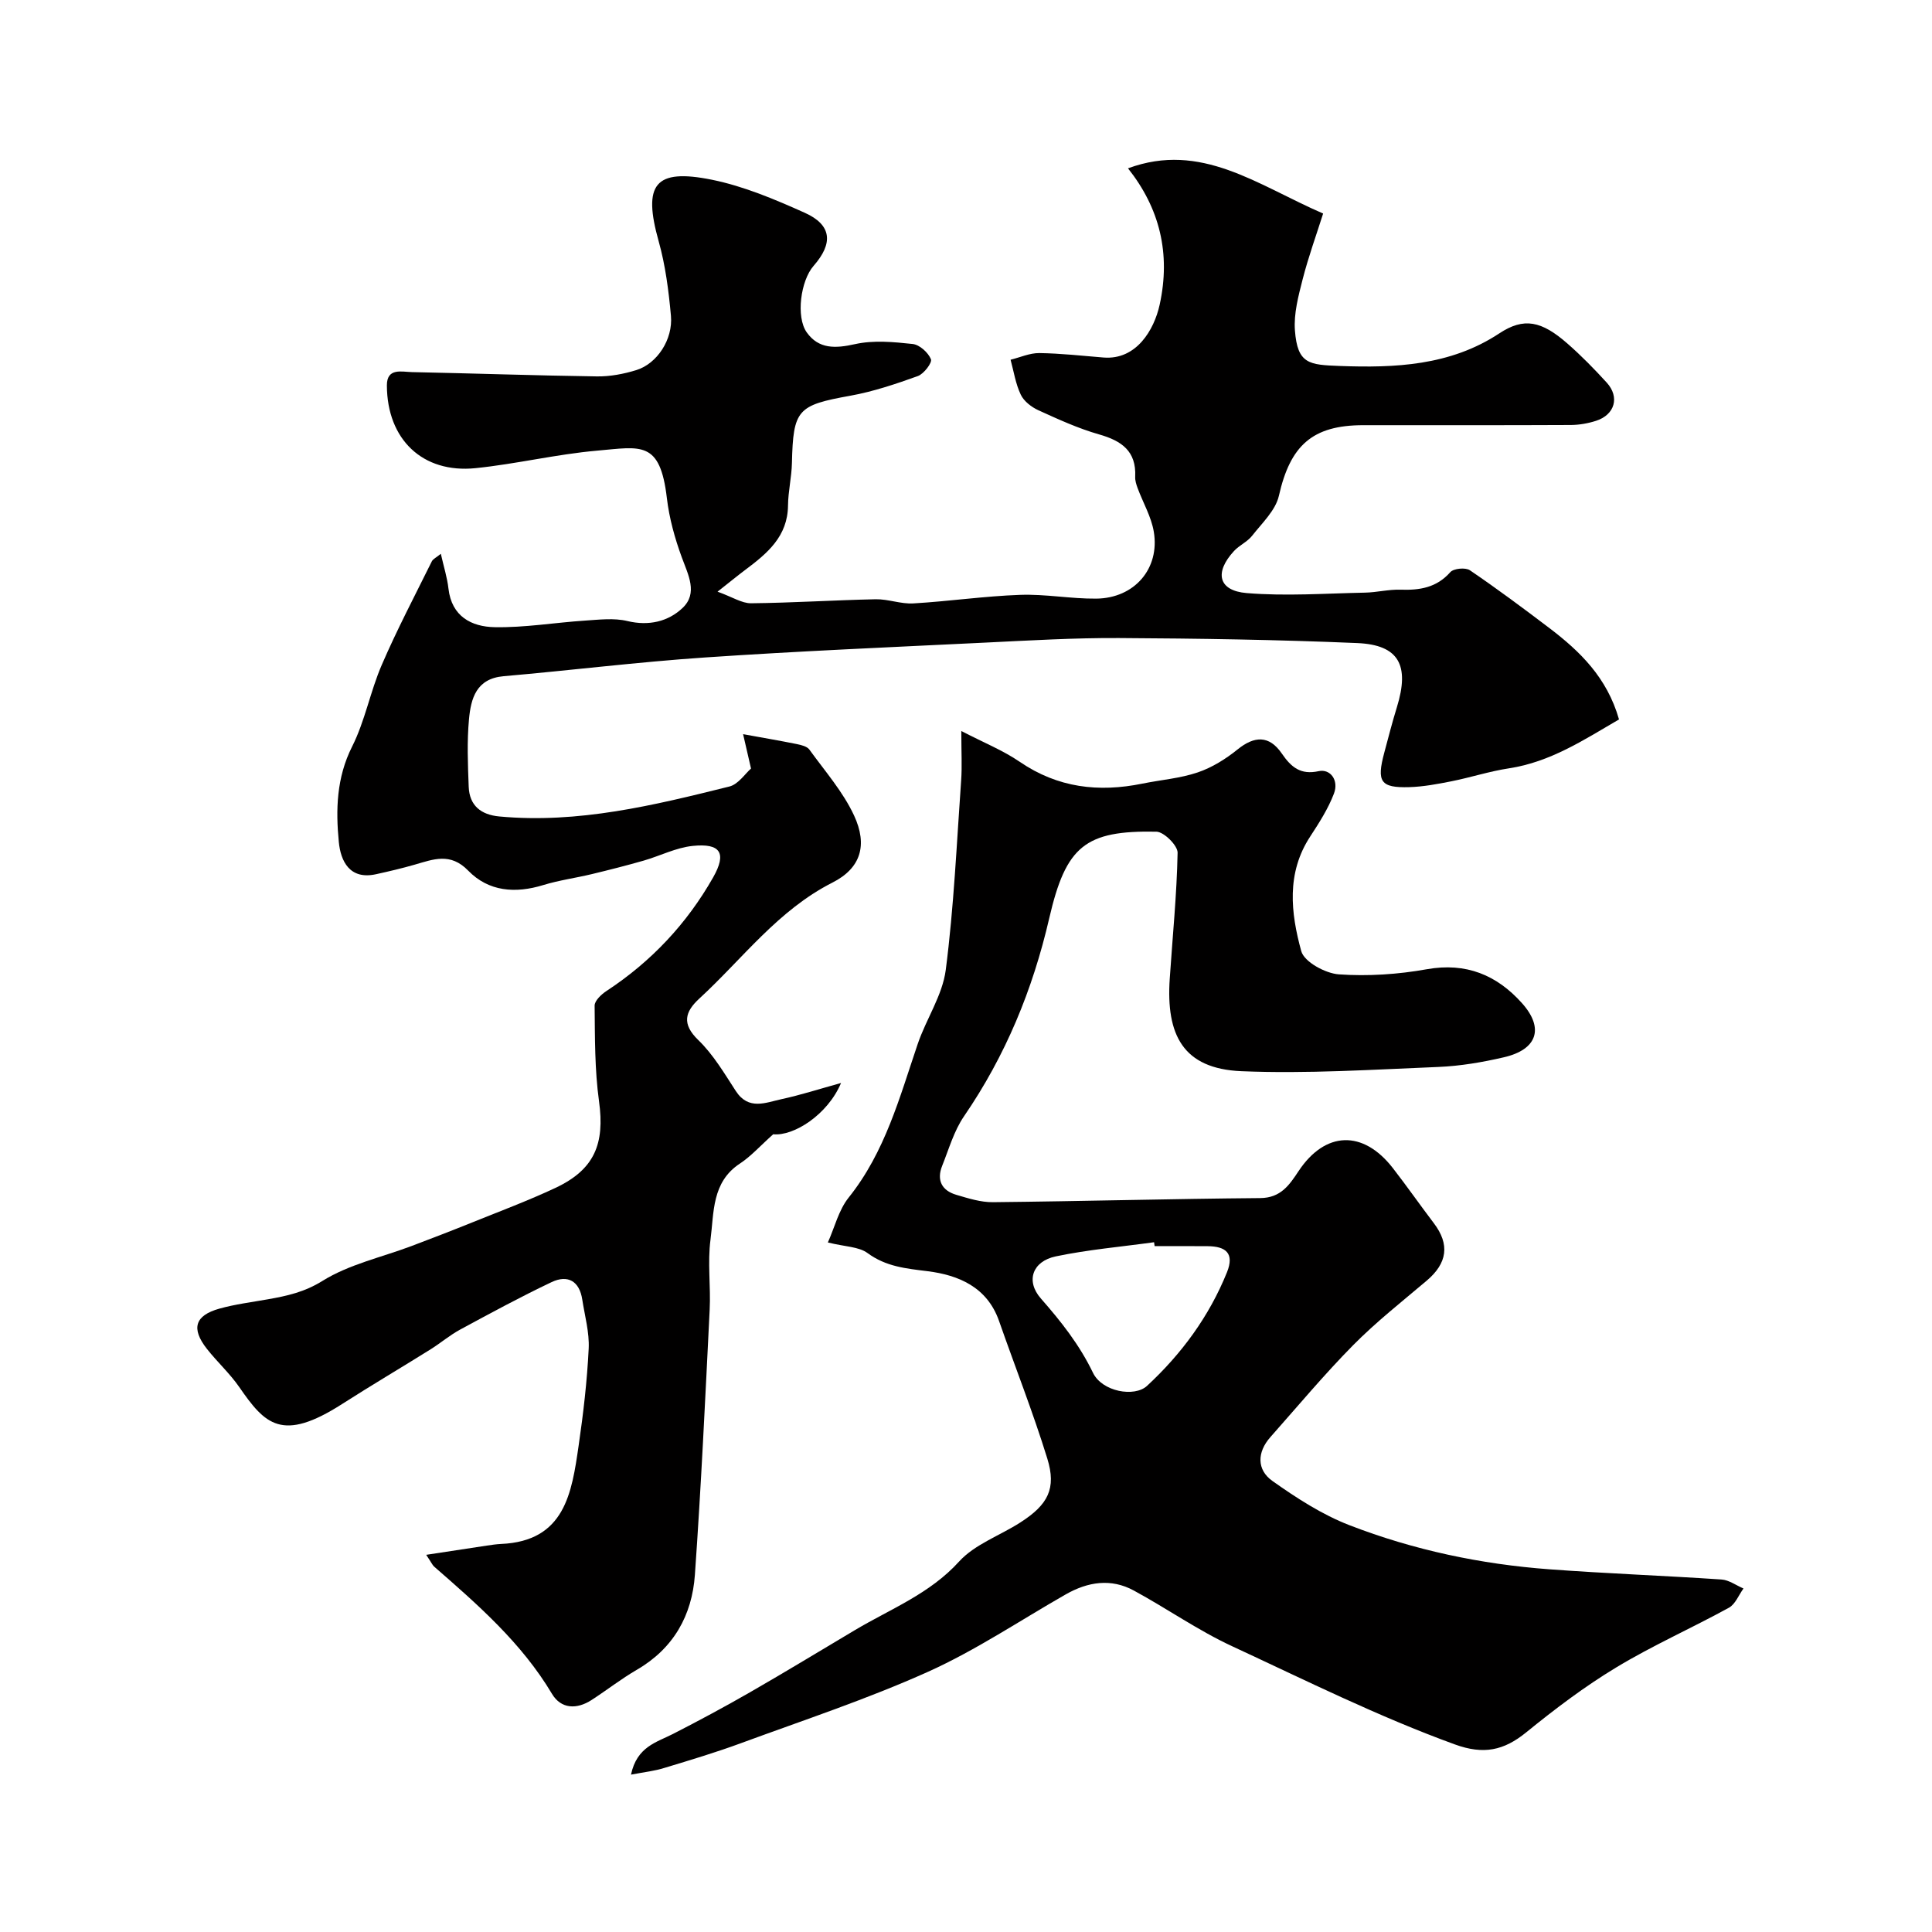
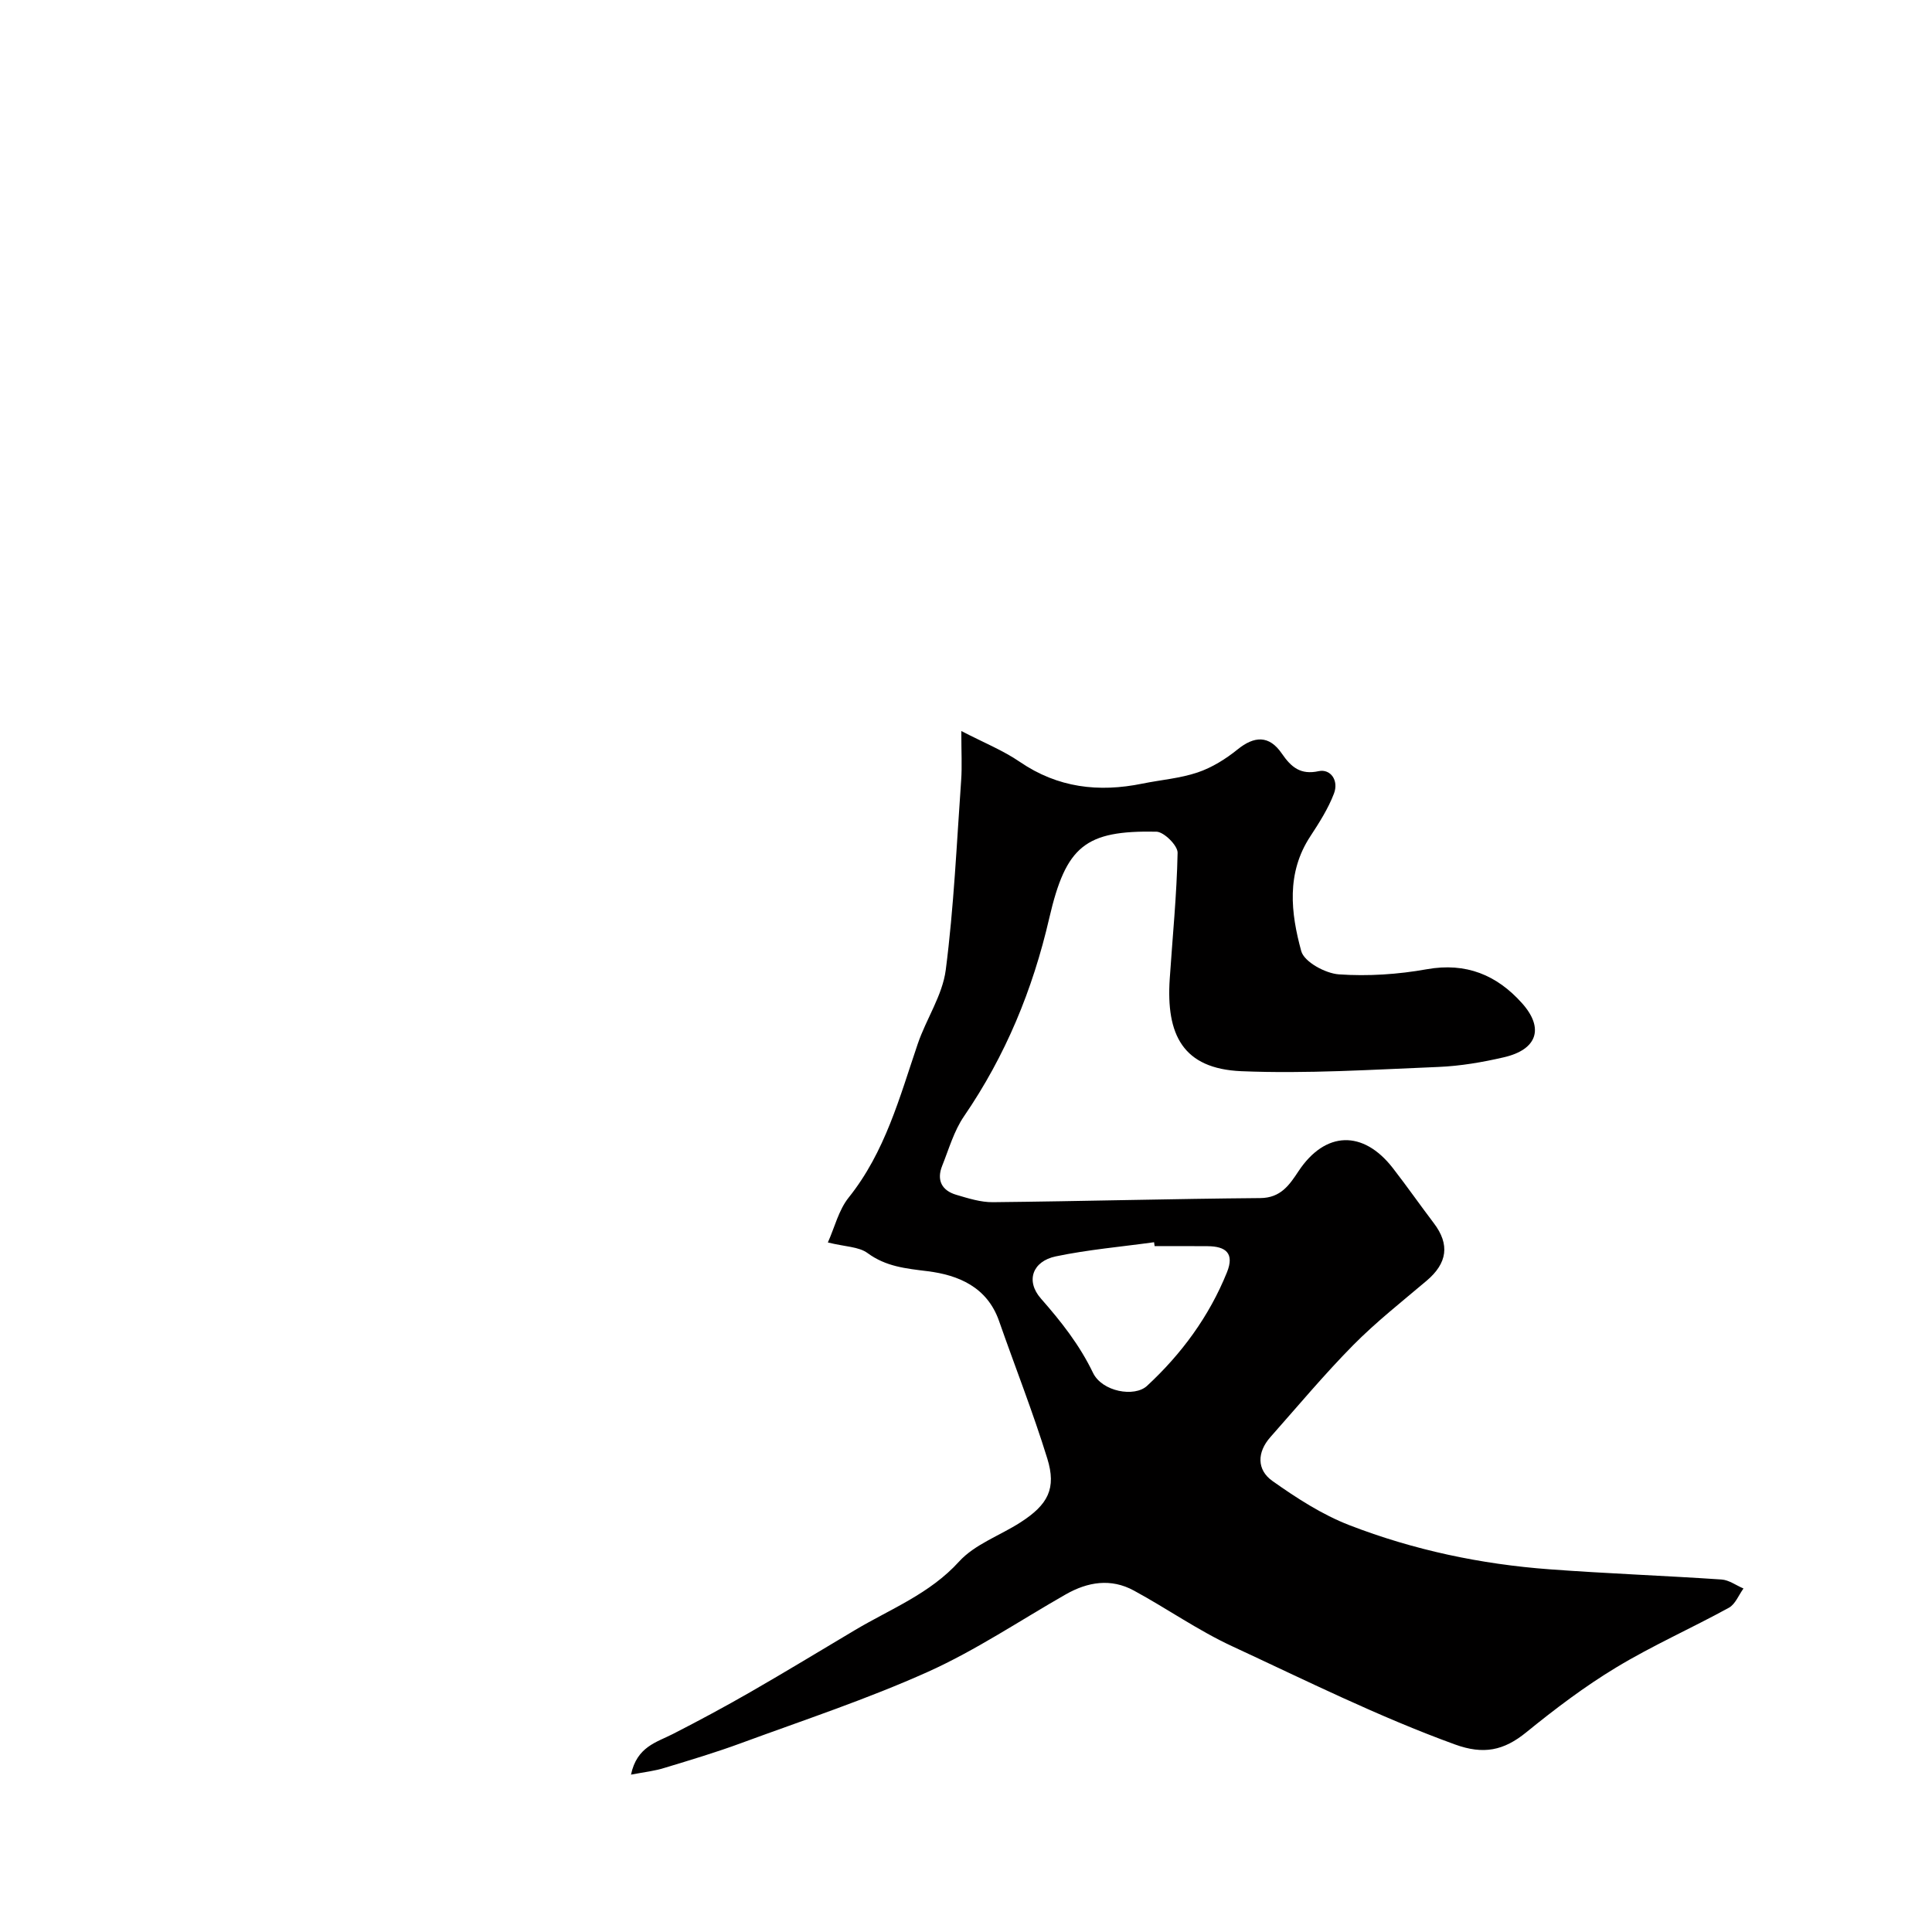
<svg xmlns="http://www.w3.org/2000/svg" enable-background="new 0 0 400 400" viewBox="0 0 400 400">
-   <path d="m88.24 321.91c4.72-.72 8.64-1.32 12.55-1.91.98-.15 1.96-.29 2.94-.34 13.23-.57 14.65-10.57 16.07-20.36.97-6.65 1.75-13.35 2.08-20.06.17-3.37-.81-6.8-1.33-10.19-.59-3.83-3.01-5.18-6.33-3.61-6.43 3.05-12.69 6.45-18.96 9.84-2.14 1.16-4.02 2.77-6.09 4.07-6.08 3.8-12.26 7.44-18.3 11.31-12.51 8.03-16.01 4.22-21.34-3.49-1.96-2.83-4.57-5.2-6.7-7.91-3.3-4.21-2.49-6.91 2.62-8.33 3.27-.91 6.68-1.33 10.04-1.93 3.95-.7 7.54-1.48 11.27-3.8 5.5-3.43 12.22-4.88 18.41-7.21 4.25-1.61 8.49-3.24 12.7-4.94 5.73-2.31 11.54-4.49 17.13-7.11 8.09-3.8 10.24-9.12 9.02-17.94-.9-6.52-.84-13.18-.91-19.79-.01-1.02 1.39-2.34 2.46-3.04 9.26-6.08 16.64-13.93 22.08-23.52 2.85-5.02 1.55-7.12-4.26-6.51-3.44.36-6.73 2.06-10.12 3.04-3.56 1.02-7.16 1.93-10.76 2.8-3.33.8-6.76 1.26-10.02 2.26-5.79 1.78-11.32 1.37-15.56-2.99-3.69-3.8-7.21-2.34-11.08-1.23-2.64.76-5.32 1.39-8.01 1.98-5.47 1.2-7.31-2.75-7.69-6.66-.65-6.68-.49-13.33 2.75-19.77 2.68-5.32 3.76-11.41 6.14-16.91 3.14-7.28 6.84-14.31 10.36-21.43.25-.51.95-.81 1.87-1.57.6 2.67 1.32 4.91 1.58 7.21.66 5.78 4.79 7.89 9.55 7.98 6.22.12 12.45-.95 18.69-1.36 2.93-.19 6.02-.58 8.8.09 4.45 1.07 8.46.1 11.42-2.7 3.24-3.06 1.17-6.87-.16-10.51-1.44-3.93-2.59-8.08-3.08-12.23-1.41-12.03-5.37-10.63-14.42-9.84-8.45.74-16.78 2.77-25.22 3.63-10.92 1.1-18.28-5.93-18.33-17.11-.02-3.72 3.06-2.83 5.18-2.78 12.76.26 25.52.71 38.29.89 2.73.04 5.57-.5 8.19-1.31 4.28-1.33 7.59-6.34 7.15-11.24-.47-5.18-1.14-10.44-2.54-15.43-3.3-11.76-.86-15.14 11.01-12.74 6.61 1.34 13.03 4.06 19.23 6.84 5.6 2.51 5.96 6.3 1.83 11-2.66 3.03-3.7 10.55-1.41 13.77 2.48 3.48 5.93 3.34 9.99 2.43 3.81-.85 7.98-.46 11.94-.03 1.43.15 3.21 1.77 3.78 3.15.3.71-1.46 3.04-2.71 3.49-4.56 1.64-9.22 3.21-13.98 4.07-10.94 1.97-11.83 2.83-12.09 13.95-.07 2.93-.78 5.85-.81 8.78-.07 6.4-4.28 9.9-8.79 13.28-1.55 1.16-3.05 2.39-5.8 4.56 3.09 1.11 5.03 2.42 6.95 2.4 8.6-.09 17.19-.65 25.79-.83 2.59-.05 5.22 1.01 7.79.86 7.38-.43 14.72-1.51 22.1-1.77 5.24-.19 10.52.83 15.78.78 7.9-.08 13.2-6.21 11.91-13.86-.52-3.1-2.23-6-3.34-9-.28-.76-.55-1.59-.51-2.38.25-5.3-2.8-7.43-7.47-8.76-4.32-1.23-8.46-3.13-12.57-5-1.44-.66-3-1.86-3.65-3.23-1.07-2.24-1.45-4.8-2.11-7.23 1.98-.49 3.97-1.4 5.94-1.38 4.44.06 8.87.56 13.3.92 6.82.55 10.48-5.75 11.62-10.91 2.34-10.64-.01-20.03-6.55-28.26 15.15-5.6 26.76 3.45 40.4 9.36-1.41 4.45-3.05 8.97-4.24 13.61-.88 3.45-1.86 7.11-1.6 10.58.52 7 2.96 7.13 9.29 7.37 11.37.42 22.86-.03 33.03-6.75 5.09-3.36 8.73-2.59 14.09 2.1 2.88 2.52 5.57 5.27 8.15 8.1 2.72 2.99 1.68 6.64-2.2 7.9-1.67.54-3.5.86-5.25.87-14.33.07-28.66.03-42.99.04-10.53.01-15.09 4.21-17.44 14.62-.69 3.03-3.49 5.65-5.55 8.28-.98 1.25-2.64 1.96-3.74 3.15-4.11 4.45-3.26 8.22 2.62 8.71 8.11.67 16.32.07 24.49-.09 2.46-.05 4.91-.69 7.35-.61 3.97.13 7.46-.4 10.32-3.63.69-.78 3.16-1.01 4.06-.39 5.59 3.8 11.02 7.84 16.41 11.93 6.34 4.82 11.97 10.23 14.46 18.95-7.21 4.19-14.18 8.82-22.82 10.13-4.01.61-7.91 1.89-11.89 2.68-2.87.57-5.8 1.12-8.71 1.21-5.97.17-6.8-1.1-5.18-7.14.84-3.14 1.65-6.3 2.61-9.41 2.68-8.68.43-12.92-8.23-13.28-16.41-.7-32.85-.95-49.29-1.04-9.27-.05-18.54.5-27.8.95-19.31.94-38.62 1.76-57.9 3.07-13.93.94-27.8 2.67-41.71 3.88-5.68.49-6.78 4.61-7.18 8.9-.43 4.63-.24 9.33-.06 13.99.15 3.9 2.54 5.8 6.34 6.15 16.34 1.52 32.01-2.31 47.63-6.2 1.85-.46 3.26-2.66 4.48-3.72-.65-2.83-1.21-5.24-1.64-7.12 4.1.75 7.64 1.35 11.15 2.06.91.19 2.09.47 2.57 1.13 3.23 4.47 6.97 8.73 9.26 13.66 2.84 6.13 1.4 10.9-4.48 13.88-11.3 5.73-18.59 15.76-27.55 24-2.97 2.73-3.72 5.24-.21 8.62 3.09 2.99 5.37 6.87 7.75 10.53 2.65 4.08 6.2 2.39 9.5 1.68 3.89-.84 7.7-2.07 12.29-3.34-2.78 6.59-9.81 11.04-14.05 10.62-2.72 2.43-4.6 4.56-6.9 6.07-5.85 3.85-5.34 10.14-6.08 15.76-.63 4.75.07 9.66-.17 14.48-.91 18.31-1.77 36.62-3.06 54.9-.59 8.39-4.42 15.25-12.02 19.66-3.24 1.88-6.21 4.21-9.36 6.25-3.08 2-6.33 1.88-8.21-1.27-6.29-10.56-15.35-18.45-24.43-26.37-.33-.32-.53-.8-1.61-2.41z" fill="#010000" />
  <path d="m130.64 367.42c1.23-5.81 5.29-6.68 8.7-8.43 5.41-2.77 10.77-5.65 16.04-8.68 7.29-4.19 14.47-8.56 21.7-12.86 7.36-4.37 15.41-7.46 21.48-14.14 3.26-3.59 8.47-5.38 12.72-8.12 5.71-3.67 7.47-7.01 5.55-13.22-2.97-9.61-6.67-18.98-9.99-28.48-2.46-7.02-8.39-9.5-14.79-10.3-4.5-.56-8.61-.94-12.44-3.76-1.81-1.33-4.63-1.3-8.21-2.19 1.41-3.14 2.24-6.72 4.31-9.3 7.54-9.42 10.54-20.74 14.29-31.79 1.76-5.19 5.13-10.07 5.81-15.35 1.68-13.02 2.26-26.19 3.19-39.3.2-2.82.03-5.66.03-10.15 4.57 2.37 8.61 3.99 12.12 6.39 7.86 5.37 16.31 6.35 25.37 4.5 3.82-.78 7.79-1.08 11.45-2.32 2.96-1 5.81-2.78 8.26-4.76 3.46-2.8 6.53-2.97 9.14.83 1.98 2.89 3.92 4.48 7.65 3.67 2.42-.52 4.21 1.89 3.16 4.64-1.19 3.13-3.06 6.05-4.91 8.88-4.98 7.59-4.03 15.83-1.86 23.74.61 2.23 4.99 4.61 7.78 4.81 6.03.42 12.25.01 18.22-1.06 8.14-1.45 14.5 1.21 19.69 7.01 4.67 5.21 3.16 9.63-3.74 11.22-4.44 1.03-9.01 1.81-13.55 2-13.59.55-27.23 1.44-40.79.88-12.14-.51-15.61-7.57-14.84-19.11.58-8.71 1.46-17.41 1.63-26.12.03-1.49-2.83-4.33-4.39-4.36-14.72-.28-18.72 2.95-22.18 17.89-3.43 14.85-9.05 28.48-17.65 41.03-2.08 3.03-3.13 6.78-4.52 10.25-1.19 2.97-.1 5.12 2.91 6.01 2.48.73 5.07 1.56 7.6 1.53 18.45-.19 36.89-.7 55.34-.85 4.26-.03 6.05-2.74 7.94-5.59 5.5-8.28 13.35-8.58 19.53-.6 2.9 3.74 5.62 7.63 8.48 11.4 3.33 4.39 2.79 8.27-1.5 11.9-5.15 4.36-10.49 8.56-15.22 13.35-5.99 6.07-11.48 12.65-17.14 19.04-2.77 3.13-2.82 6.76.42 9.06 5 3.54 10.3 6.98 15.97 9.17 13.29 5.14 27.2 8.08 41.43 9.13 11.85.88 23.73 1.31 35.59 2.11 1.55.1 3.04 1.22 4.55 1.86-.99 1.36-1.69 3.26-3.03 3.99-7.71 4.23-15.8 7.81-23.31 12.35-6.55 3.95-12.71 8.62-18.65 13.45-4.65 3.78-8.83 4.65-14.75 2.5-15.85-5.76-30.9-13.27-46.14-20.34-7.05-3.27-13.49-7.81-20.35-11.53-4.73-2.57-9.52-1.8-14.07.79-9.47 5.4-18.6 11.56-28.5 16.02-12.58 5.66-25.75 10.01-38.72 14.78-5.18 1.91-10.48 3.5-15.77 5.1-2.02.66-4.11.87-7.04 1.43zm108.41-109.42c-.04-.27-.07-.54-.11-.81-6.79.94-13.66 1.53-20.35 2.93-4.82 1.01-6.29 5.08-3.08 8.73 4.19 4.77 7.98 9.56 10.78 15.37 1.89 3.93 8.6 5.11 11.19 2.71 7.16-6.63 12.85-14.37 16.54-23.49 1.62-4-.27-5.4-3.98-5.43-3.67-.04-7.33-.01-10.99-.01z" fill="#010000" />
</svg>